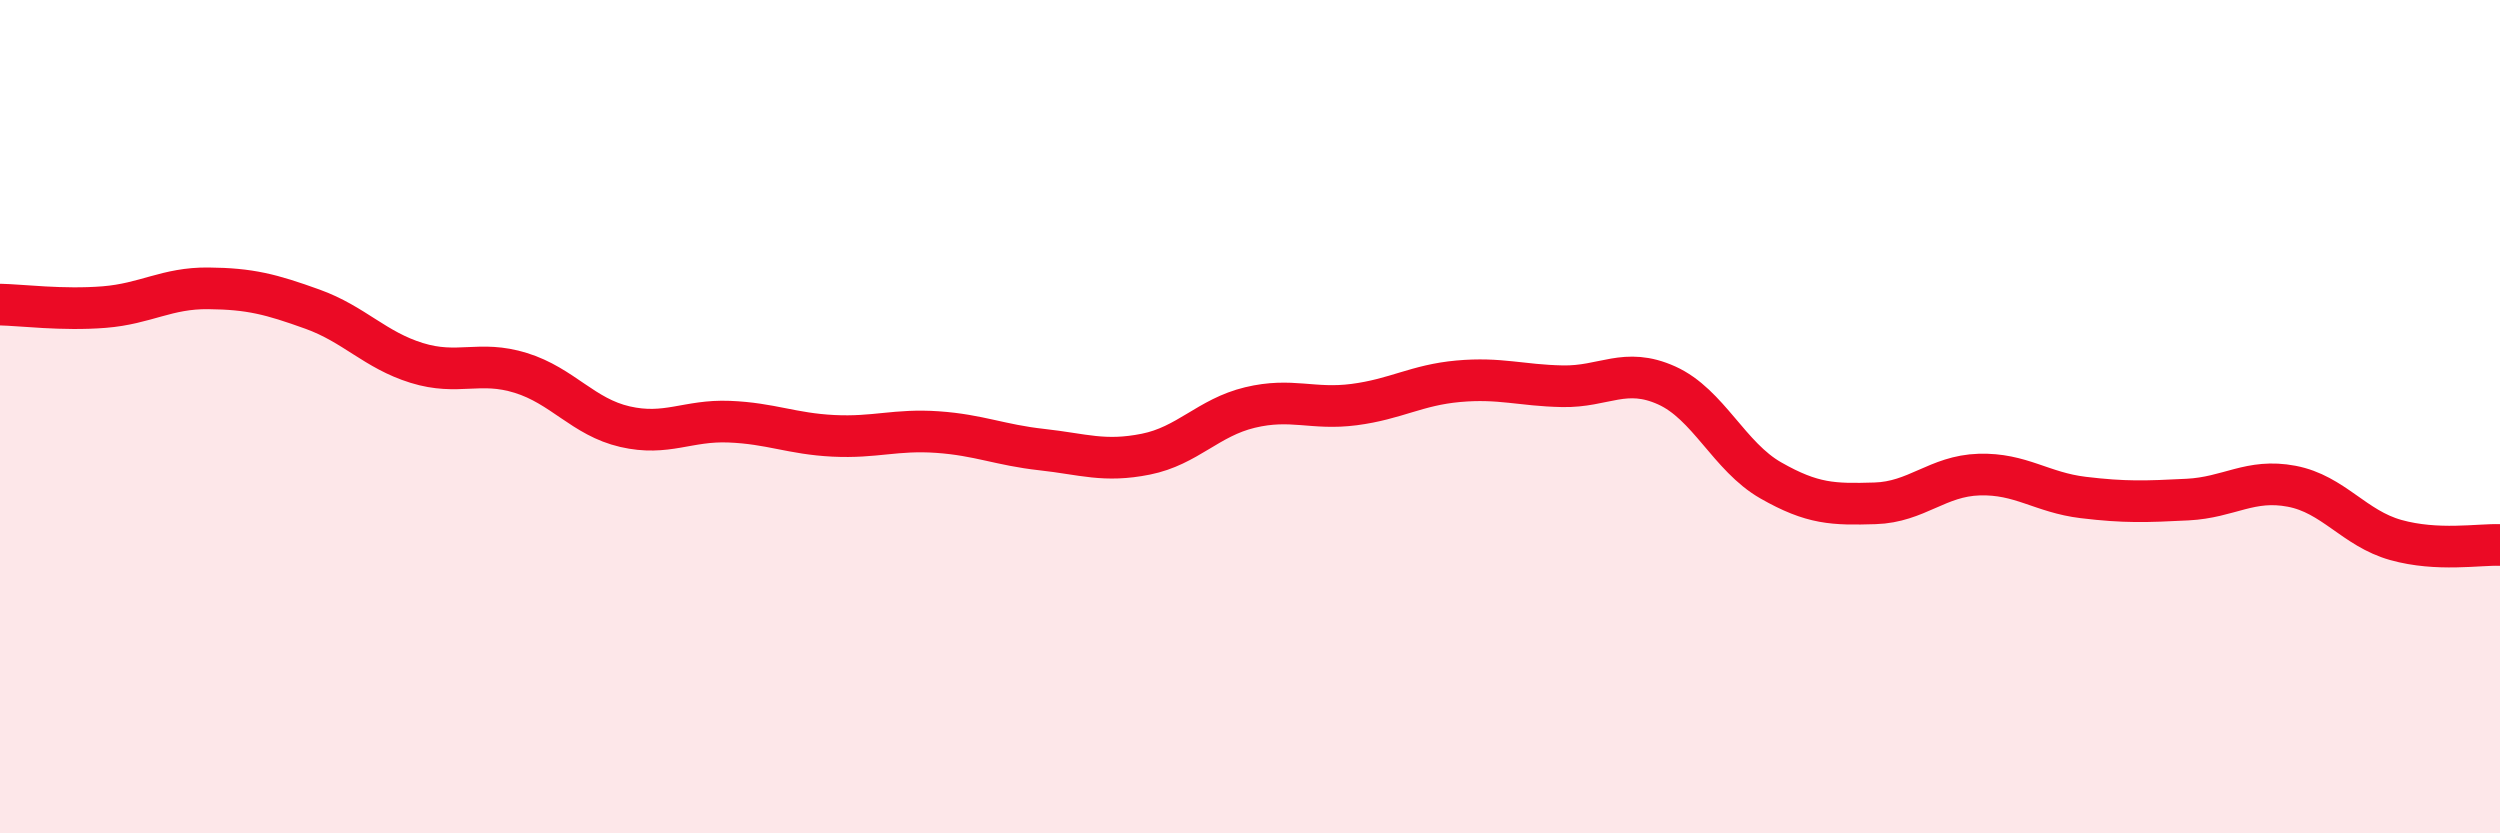
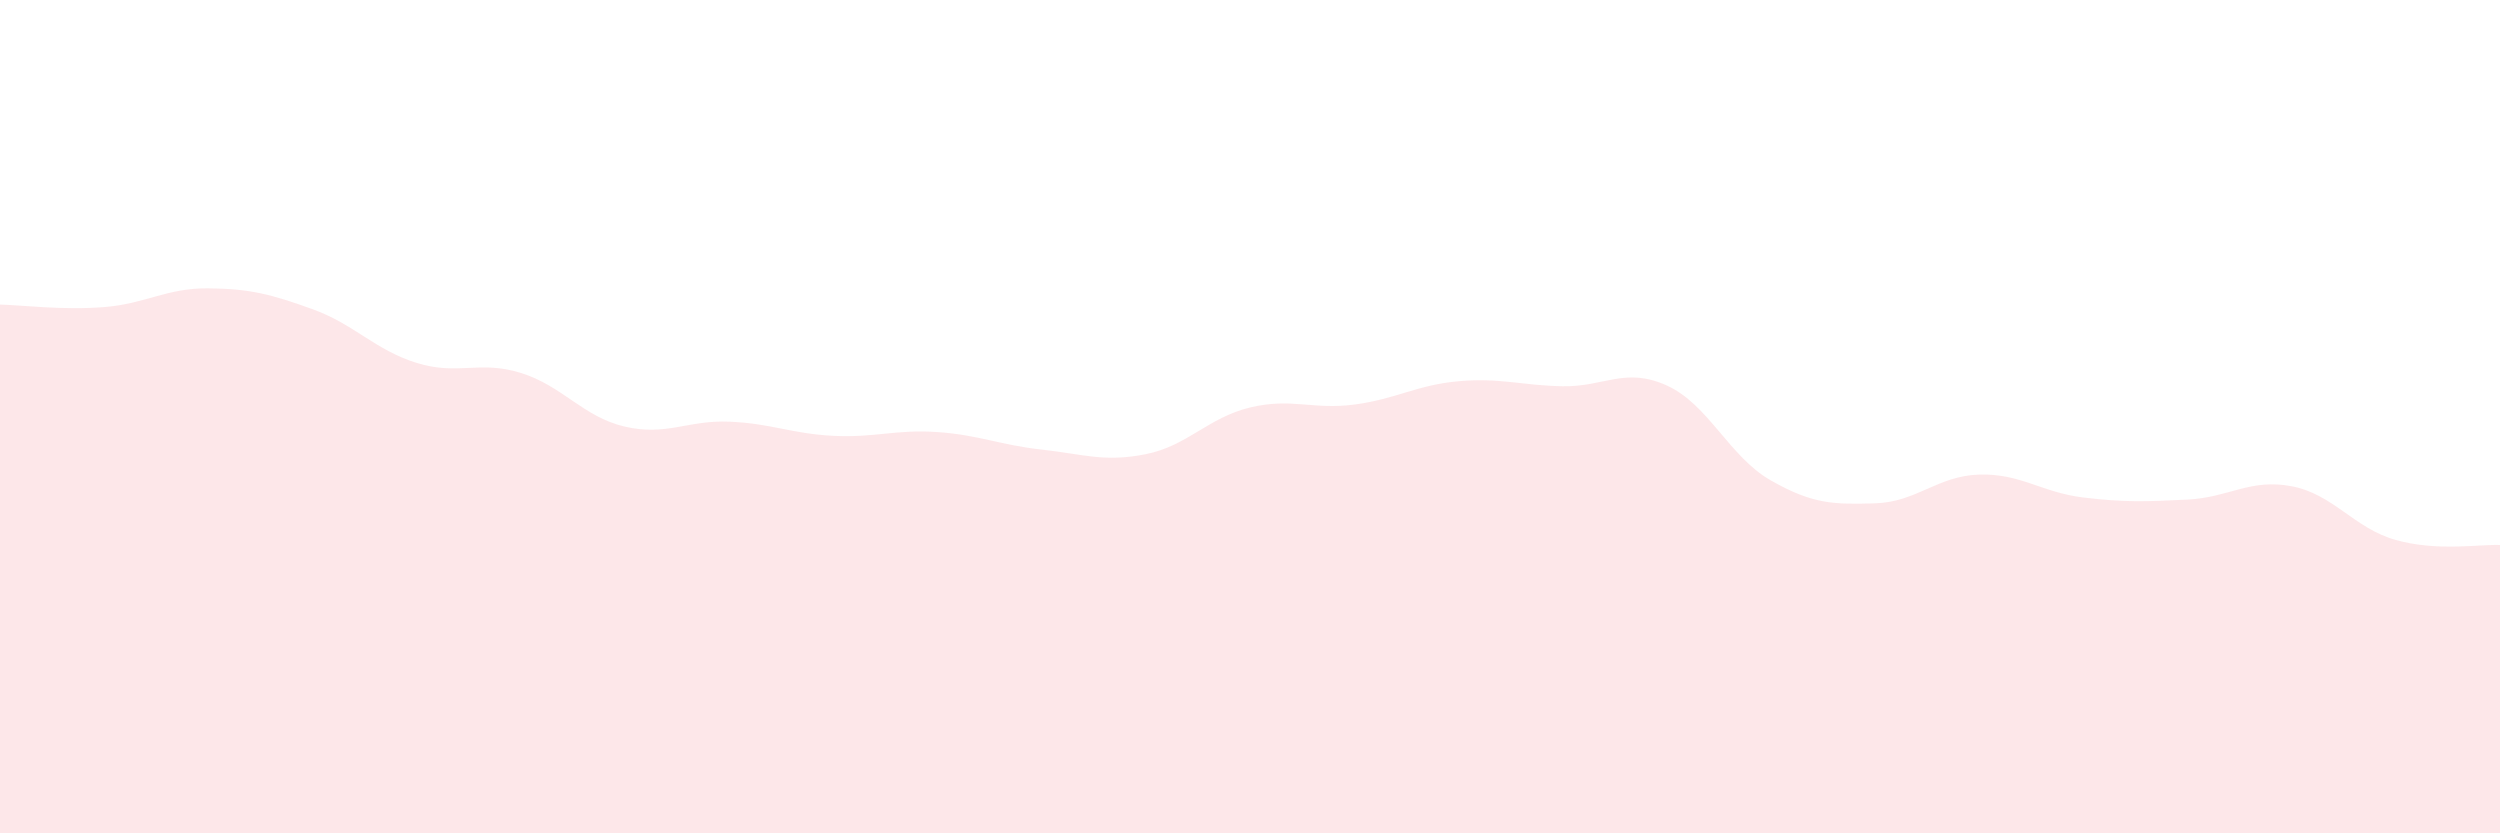
<svg xmlns="http://www.w3.org/2000/svg" width="60" height="20" viewBox="0 0 60 20">
  <path d="M 0,7.31 C 0.5,7.32 1.5,7.45 2.5,7.37 C 3.5,7.29 4,6.91 5,6.92 C 6,6.93 6.5,7.06 7.5,7.42 C 8.5,7.78 9,8.4 10,8.71 C 11,9.02 11.5,8.64 12.5,8.95 C 13.5,9.26 14,10.01 15,10.24 C 16,10.47 16.5,10.08 17.5,10.12 C 18.5,10.16 19,10.41 20,10.46 C 21,10.51 21.5,10.3 22.5,10.37 C 23.5,10.44 24,10.68 25,10.79 C 26,10.9 26.5,11.1 27.5,10.9 C 28.5,10.7 29,10.02 30,9.78 C 31,9.54 31.5,9.84 32.5,9.71 C 33.5,9.58 34,9.24 35,9.15 C 36,9.06 36.5,9.25 37.5,9.27 C 38.5,9.29 39,8.8 40,9.25 C 41,9.7 41.5,10.96 42.5,11.53 C 43.5,12.1 44,12.11 45,12.08 C 46,12.05 46.5,11.42 47.5,11.39 C 48.5,11.36 49,11.82 50,11.94 C 51,12.06 51.5,12.04 52.5,11.99 C 53.5,11.94 54,11.48 55,11.67 C 56,11.86 56.5,12.68 57.5,12.96 C 58.5,13.24 59.5,13.06 60,13.08L60 20L0 20Z" fill="#EB0A25" opacity="0.1" stroke-linecap="round" stroke-linejoin="round" />
-   <path d="M 0,7.31 C 0.5,7.32 1.5,7.45 2.5,7.37 C 3.5,7.29 4,6.91 5,6.92 C 6,6.93 6.5,7.06 7.5,7.42 C 8.5,7.78 9,8.4 10,8.71 C 11,9.02 11.5,8.64 12.5,8.95 C 13.5,9.26 14,10.01 15,10.24 C 16,10.47 16.5,10.08 17.5,10.12 C 18.5,10.16 19,10.41 20,10.46 C 21,10.51 21.5,10.3 22.5,10.37 C 23.5,10.44 24,10.68 25,10.79 C 26,10.9 26.5,11.1 27.5,10.9 C 28.5,10.7 29,10.02 30,9.78 C 31,9.54 31.5,9.84 32.5,9.71 C 33.5,9.58 34,9.24 35,9.15 C 36,9.06 36.5,9.25 37.5,9.27 C 38.5,9.29 39,8.8 40,9.25 C 41,9.7 41.5,10.96 42.5,11.53 C 43.5,12.1 44,12.11 45,12.08 C 46,12.05 46.5,11.42 47.5,11.39 C 48.5,11.36 49,11.82 50,11.94 C 51,12.06 51.5,12.04 52.5,11.99 C 53.5,11.94 54,11.48 55,11.67 C 56,11.86 56.5,12.68 57.5,12.96 C 58.5,13.24 59.5,13.06 60,13.08" stroke="#EB0A25" stroke-width="1" fill="none" stroke-linecap="round" stroke-linejoin="round" />
</svg>